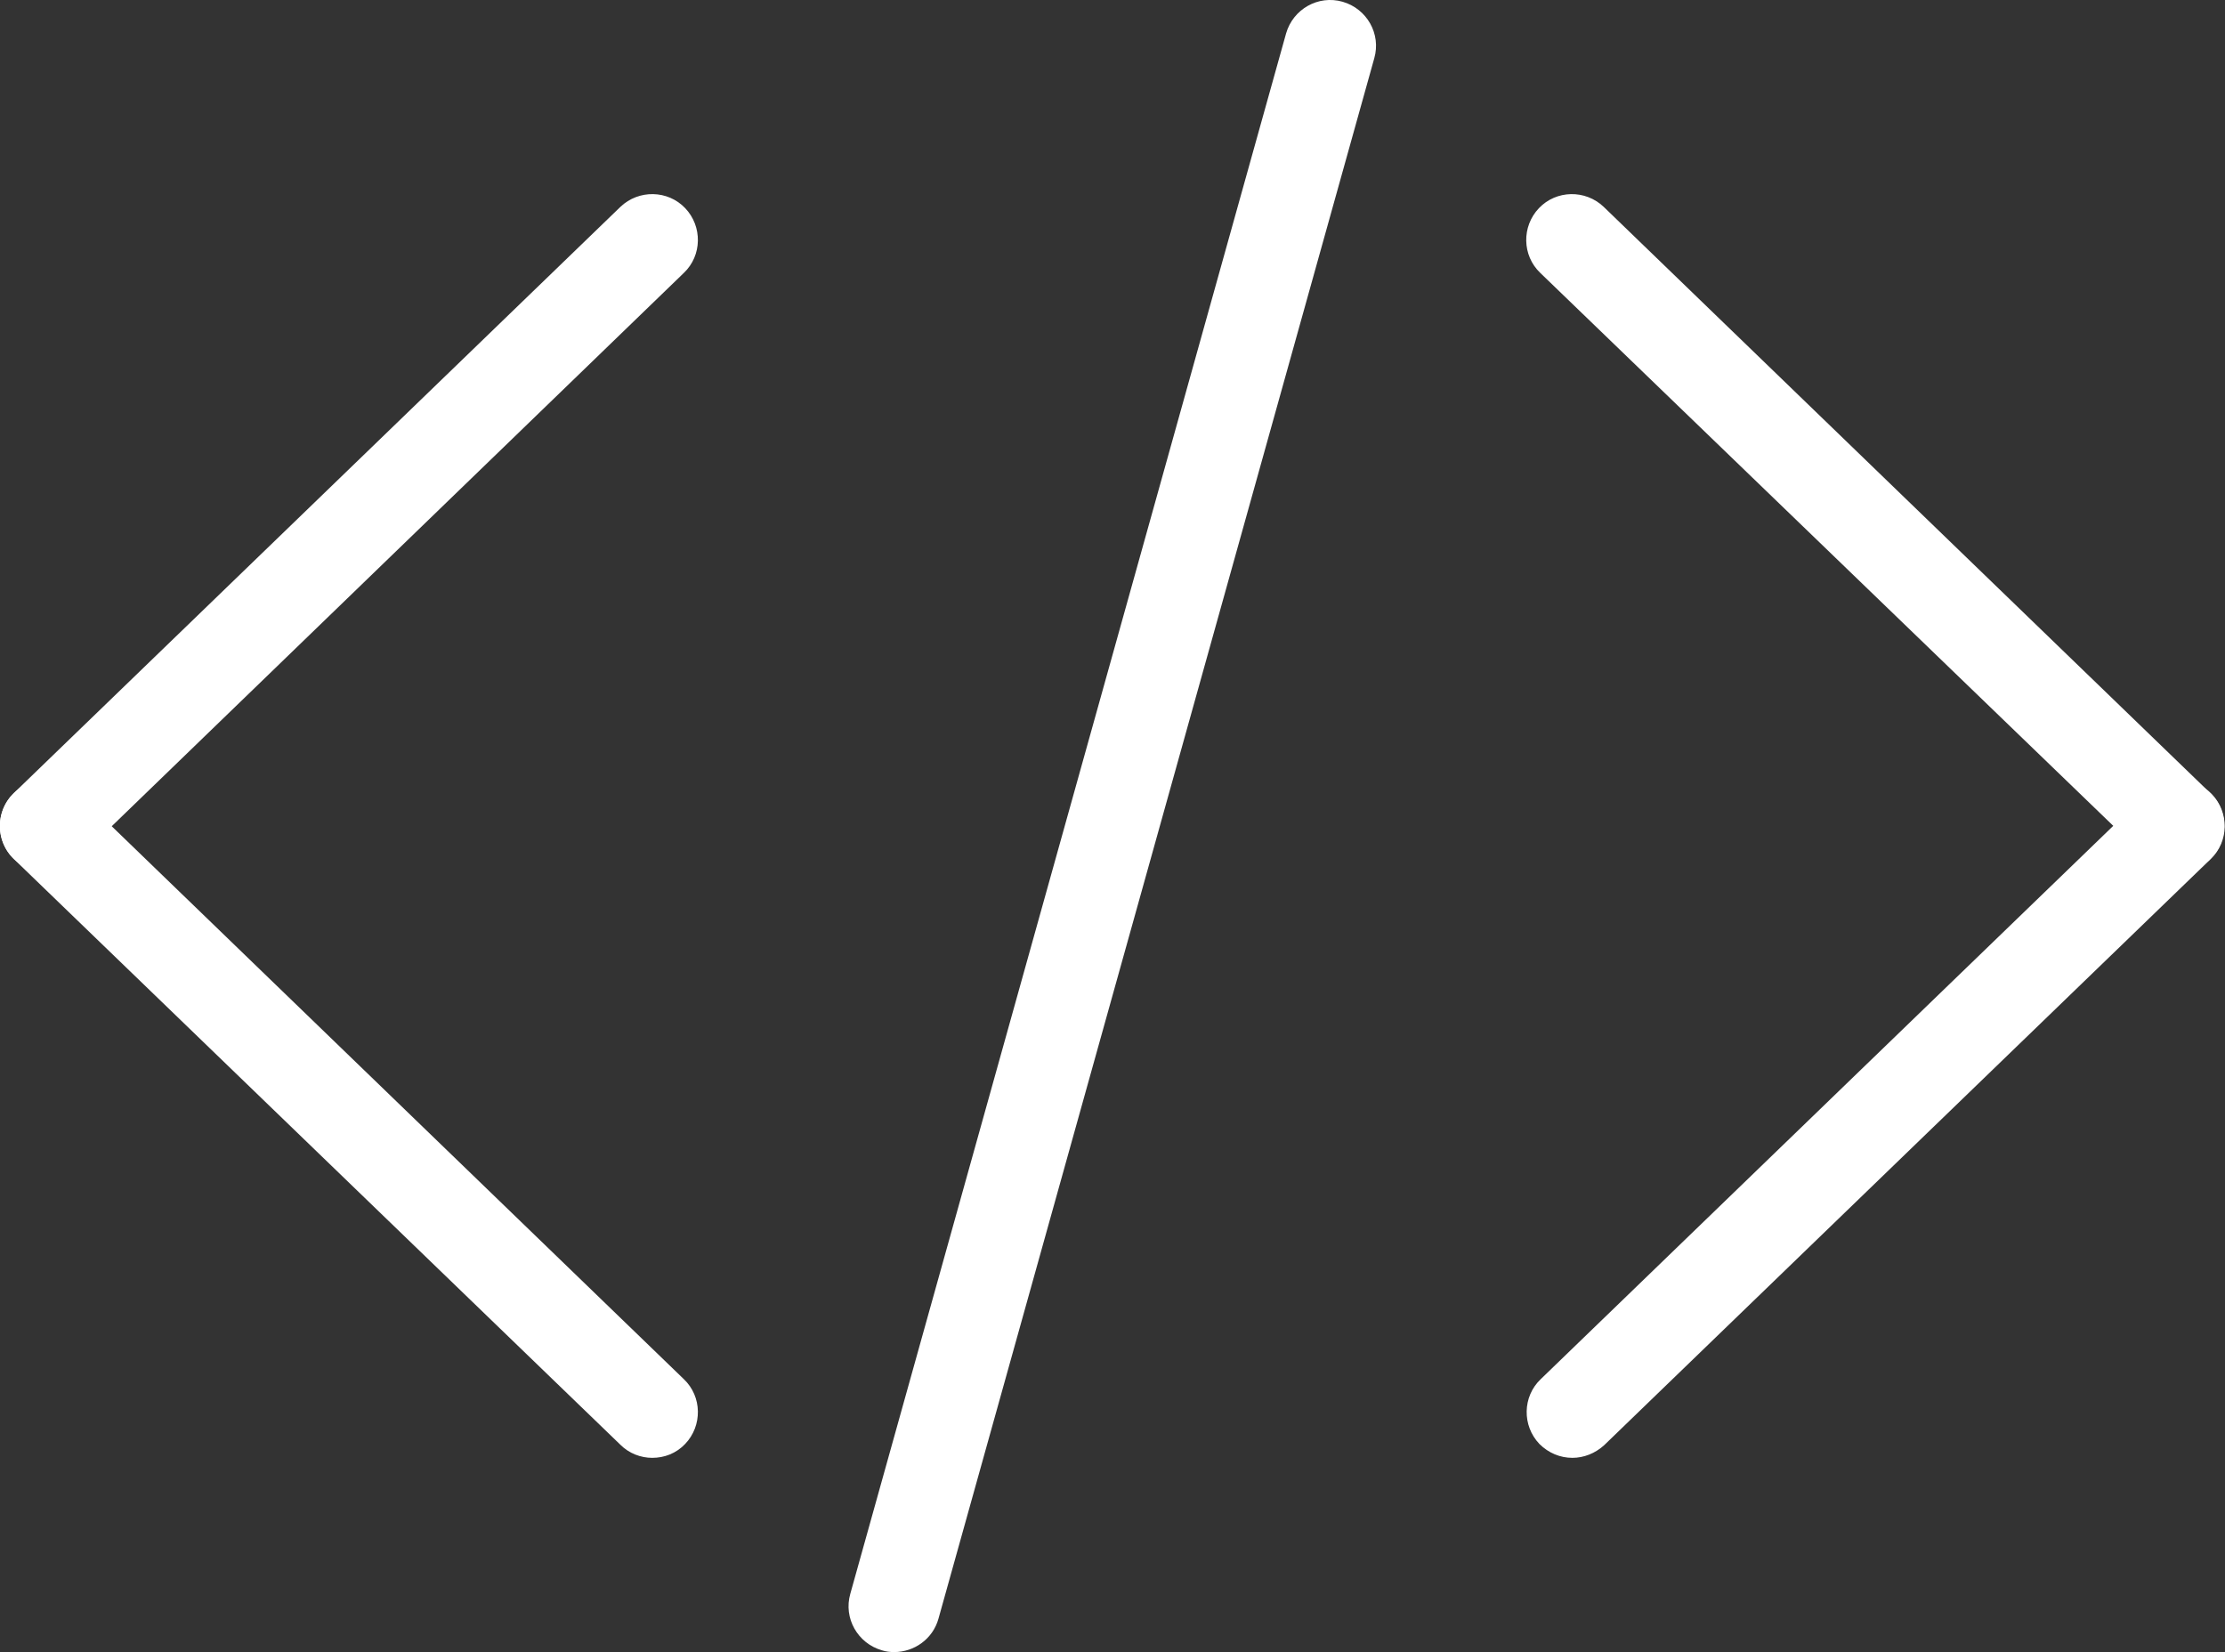
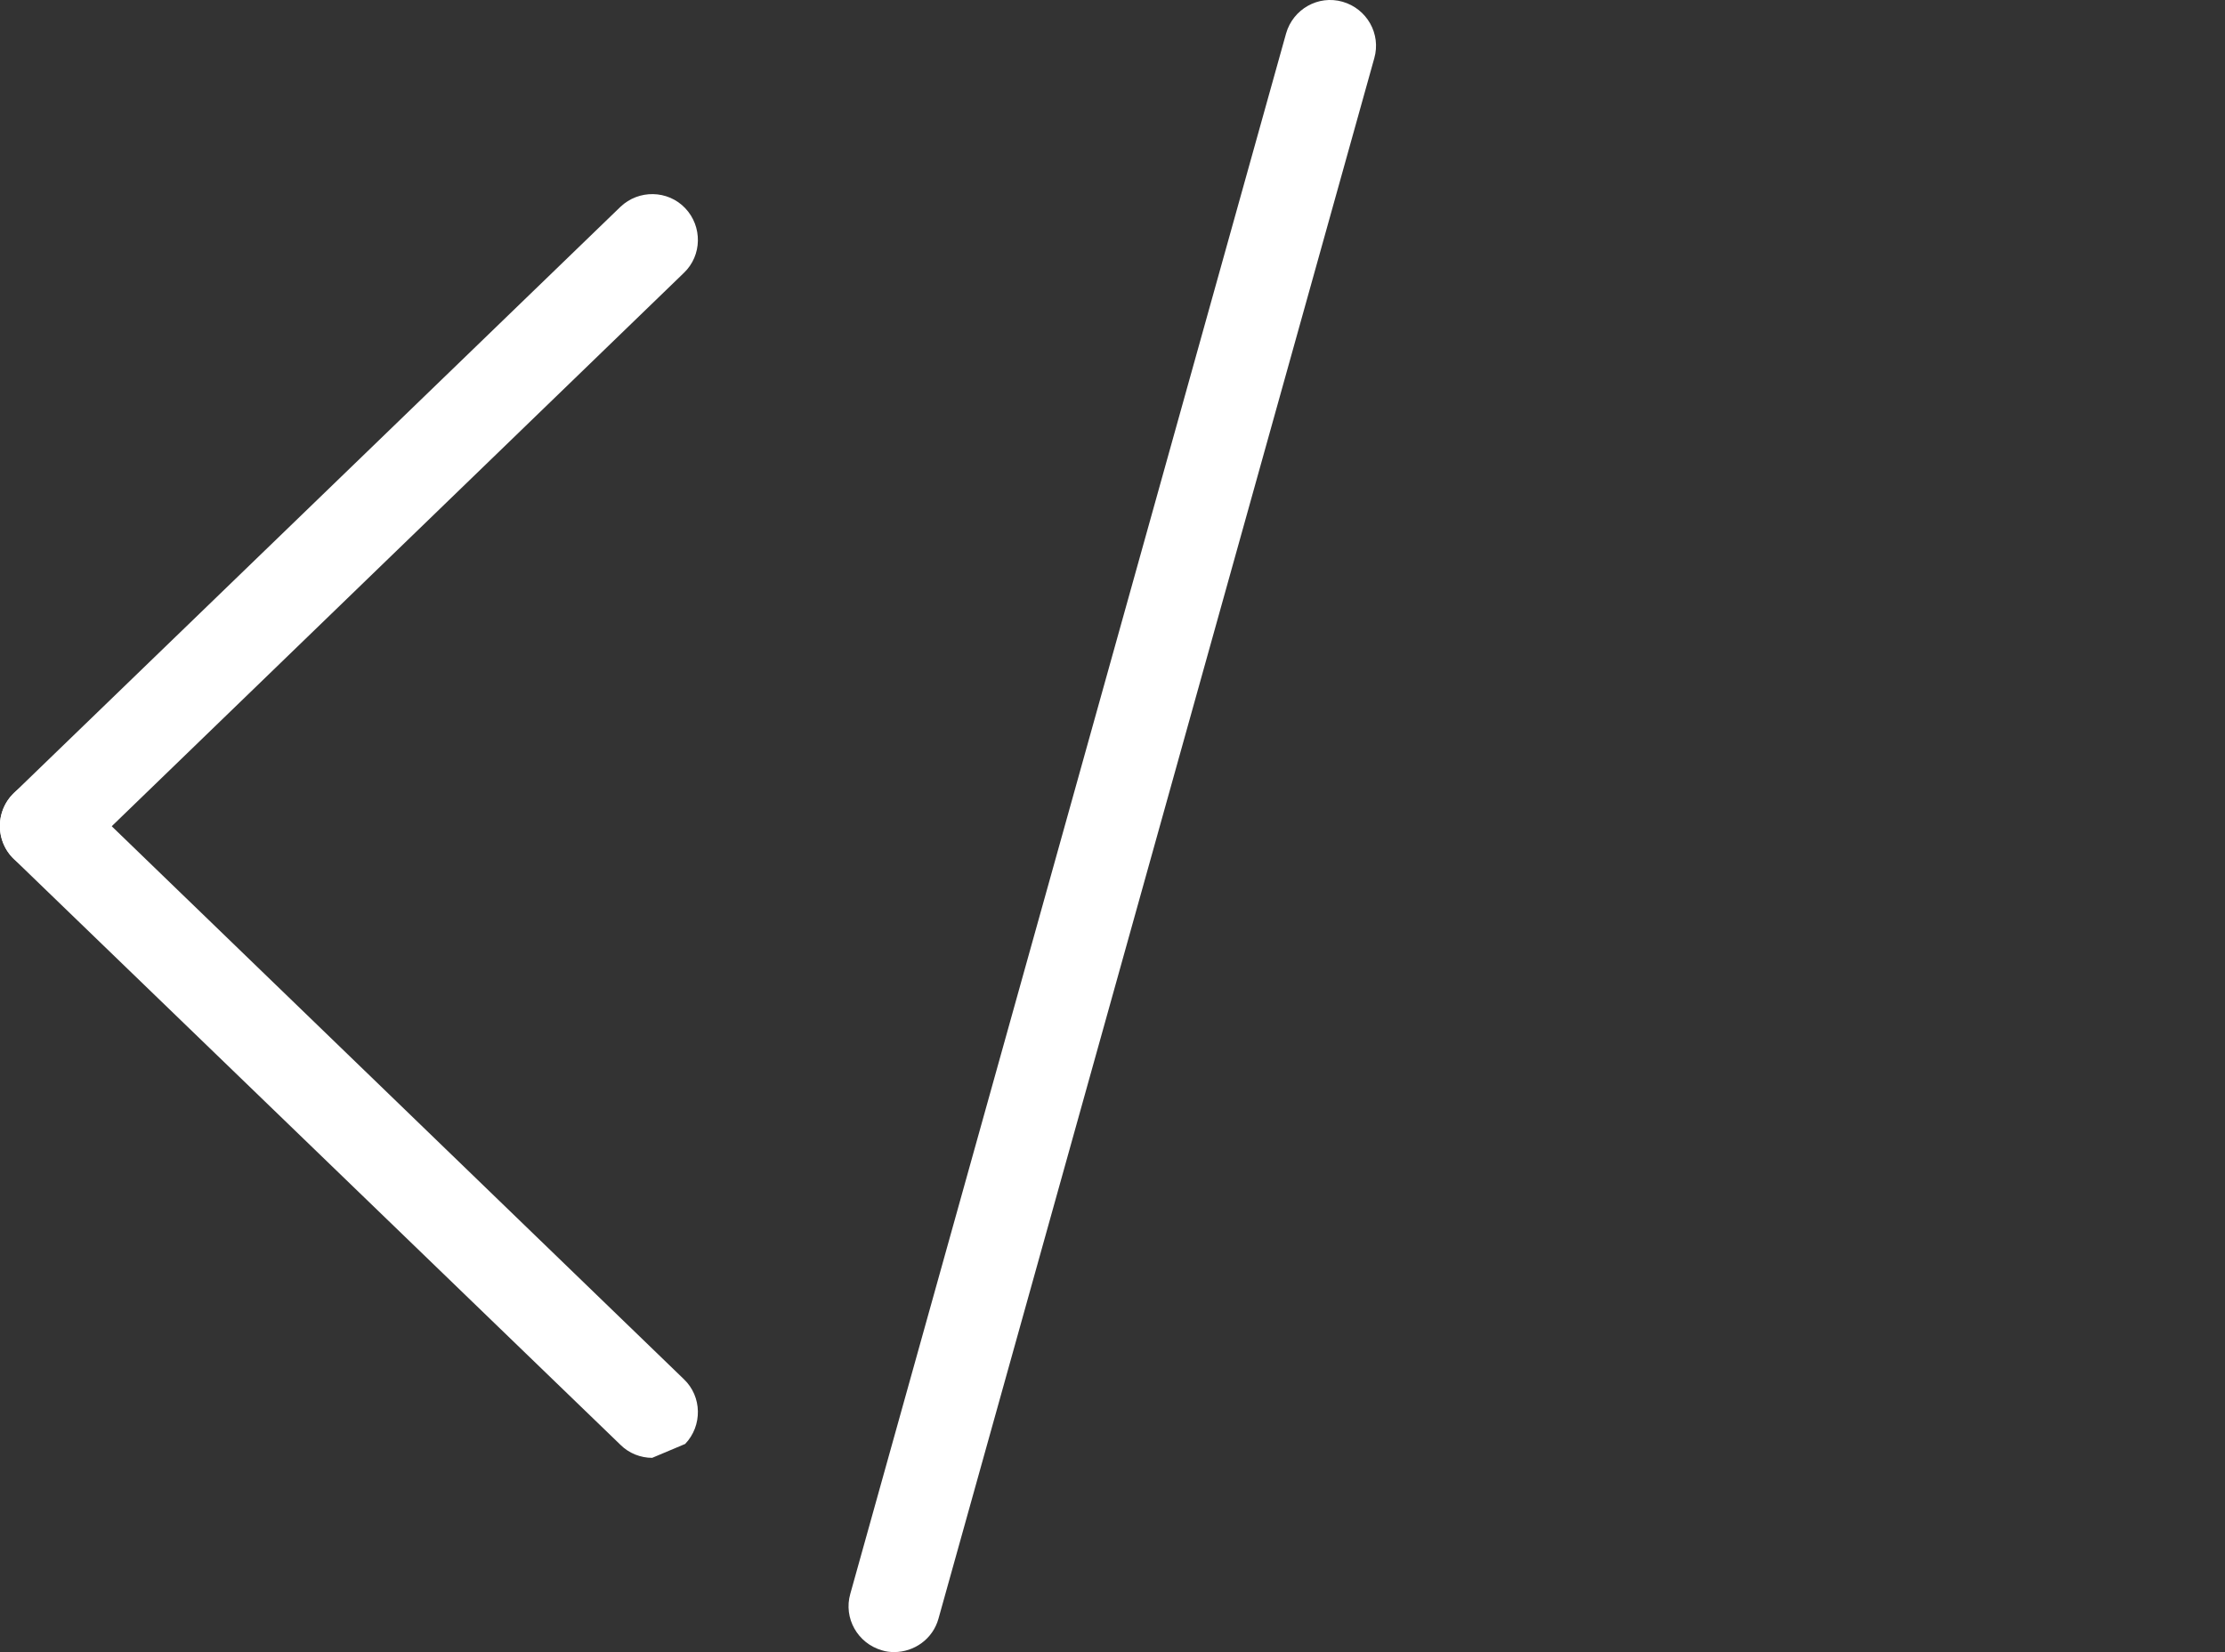
<svg xmlns="http://www.w3.org/2000/svg" version="1.1" id="Layer_1" x="0px" y="0px" viewBox="0 0 512.1 380.2" style="enable-background:new 0 0 512.1 380.2;" xml:space="preserve">
  <rect x="0" y="0" width="512.1" height="380.2" fill="#333333" stroke="none" />
  <style type="text/css">
	.st0{fill:#FFFFFF;}
</style>
  <g>
    <g>
-       <path class="st0" d="M361.9,335.5c-2.8,0-5.5-1.1-7.6-3.2c-4-4.2-3.9-10.9,0.3-14.9l139.6-134.9c4.2-4,10.9-3.9,14.9,0.3    c4,4.2,3.9,10.9-0.3,14.9L369.2,332.6C367.1,334.5,364.5,335.5,361.9,335.5z" />
-       <path class="st0" d="M501.5,200.6c-2.6,0-5.3-1-7.3-3L354.5,62.8c-4.2-4-4.3-10.7-0.3-14.9c4-4.2,10.7-4.3,14.9-0.3l139.6,134.9    c4.2,4,4.3,10.7,0.3,14.9C507,199.6,504.2,200.6,501.5,200.6z" />
-     </g>
+       </g>
    <g>
-       <path class="st0" d="M150.1,335.5c-2.6,0-5.3-1-7.3-3L3.2,197.7c-4.2-4-4.3-10.7-0.3-14.9s10.7-4.3,14.9-0.3l139.6,134.9    c4.2,4,4.3,10.7,0.3,14.9C155.6,334.5,152.9,335.5,150.1,335.5z" />
+       <path class="st0" d="M150.1,335.5c-2.6,0-5.3-1-7.3-3L3.2,197.7c-4.2-4-4.3-10.7-0.3-14.9s10.7-4.3,14.9-0.3l139.6,134.9    c4.2,4,4.3,10.7,0.3,14.9z" />
      <path class="st0" d="M10.5,200.6c-2.8,0-5.5-1.1-7.6-3.2c-4-4.2-3.9-10.9,0.3-14.9L142.8,47.6c4.2-4,10.9-3.9,14.9,0.3    c4,4.2,3.9,10.9-0.3,14.9L17.9,197.7C15.8,199.7,13.2,200.6,10.5,200.6z" />
    </g>
    <path class="st0" d="M205.8,380.2c-0.9,0-1.9-0.1-2.8-0.4c-5.6-1.6-8.9-7.4-7.3-13L296,7.7c1.6-5.6,7.4-8.9,13-7.3s8.9,7.4,7.3,13   L216,372.5C214.7,377.2,210.4,380.2,205.8,380.2z" />
  </g>
</svg>